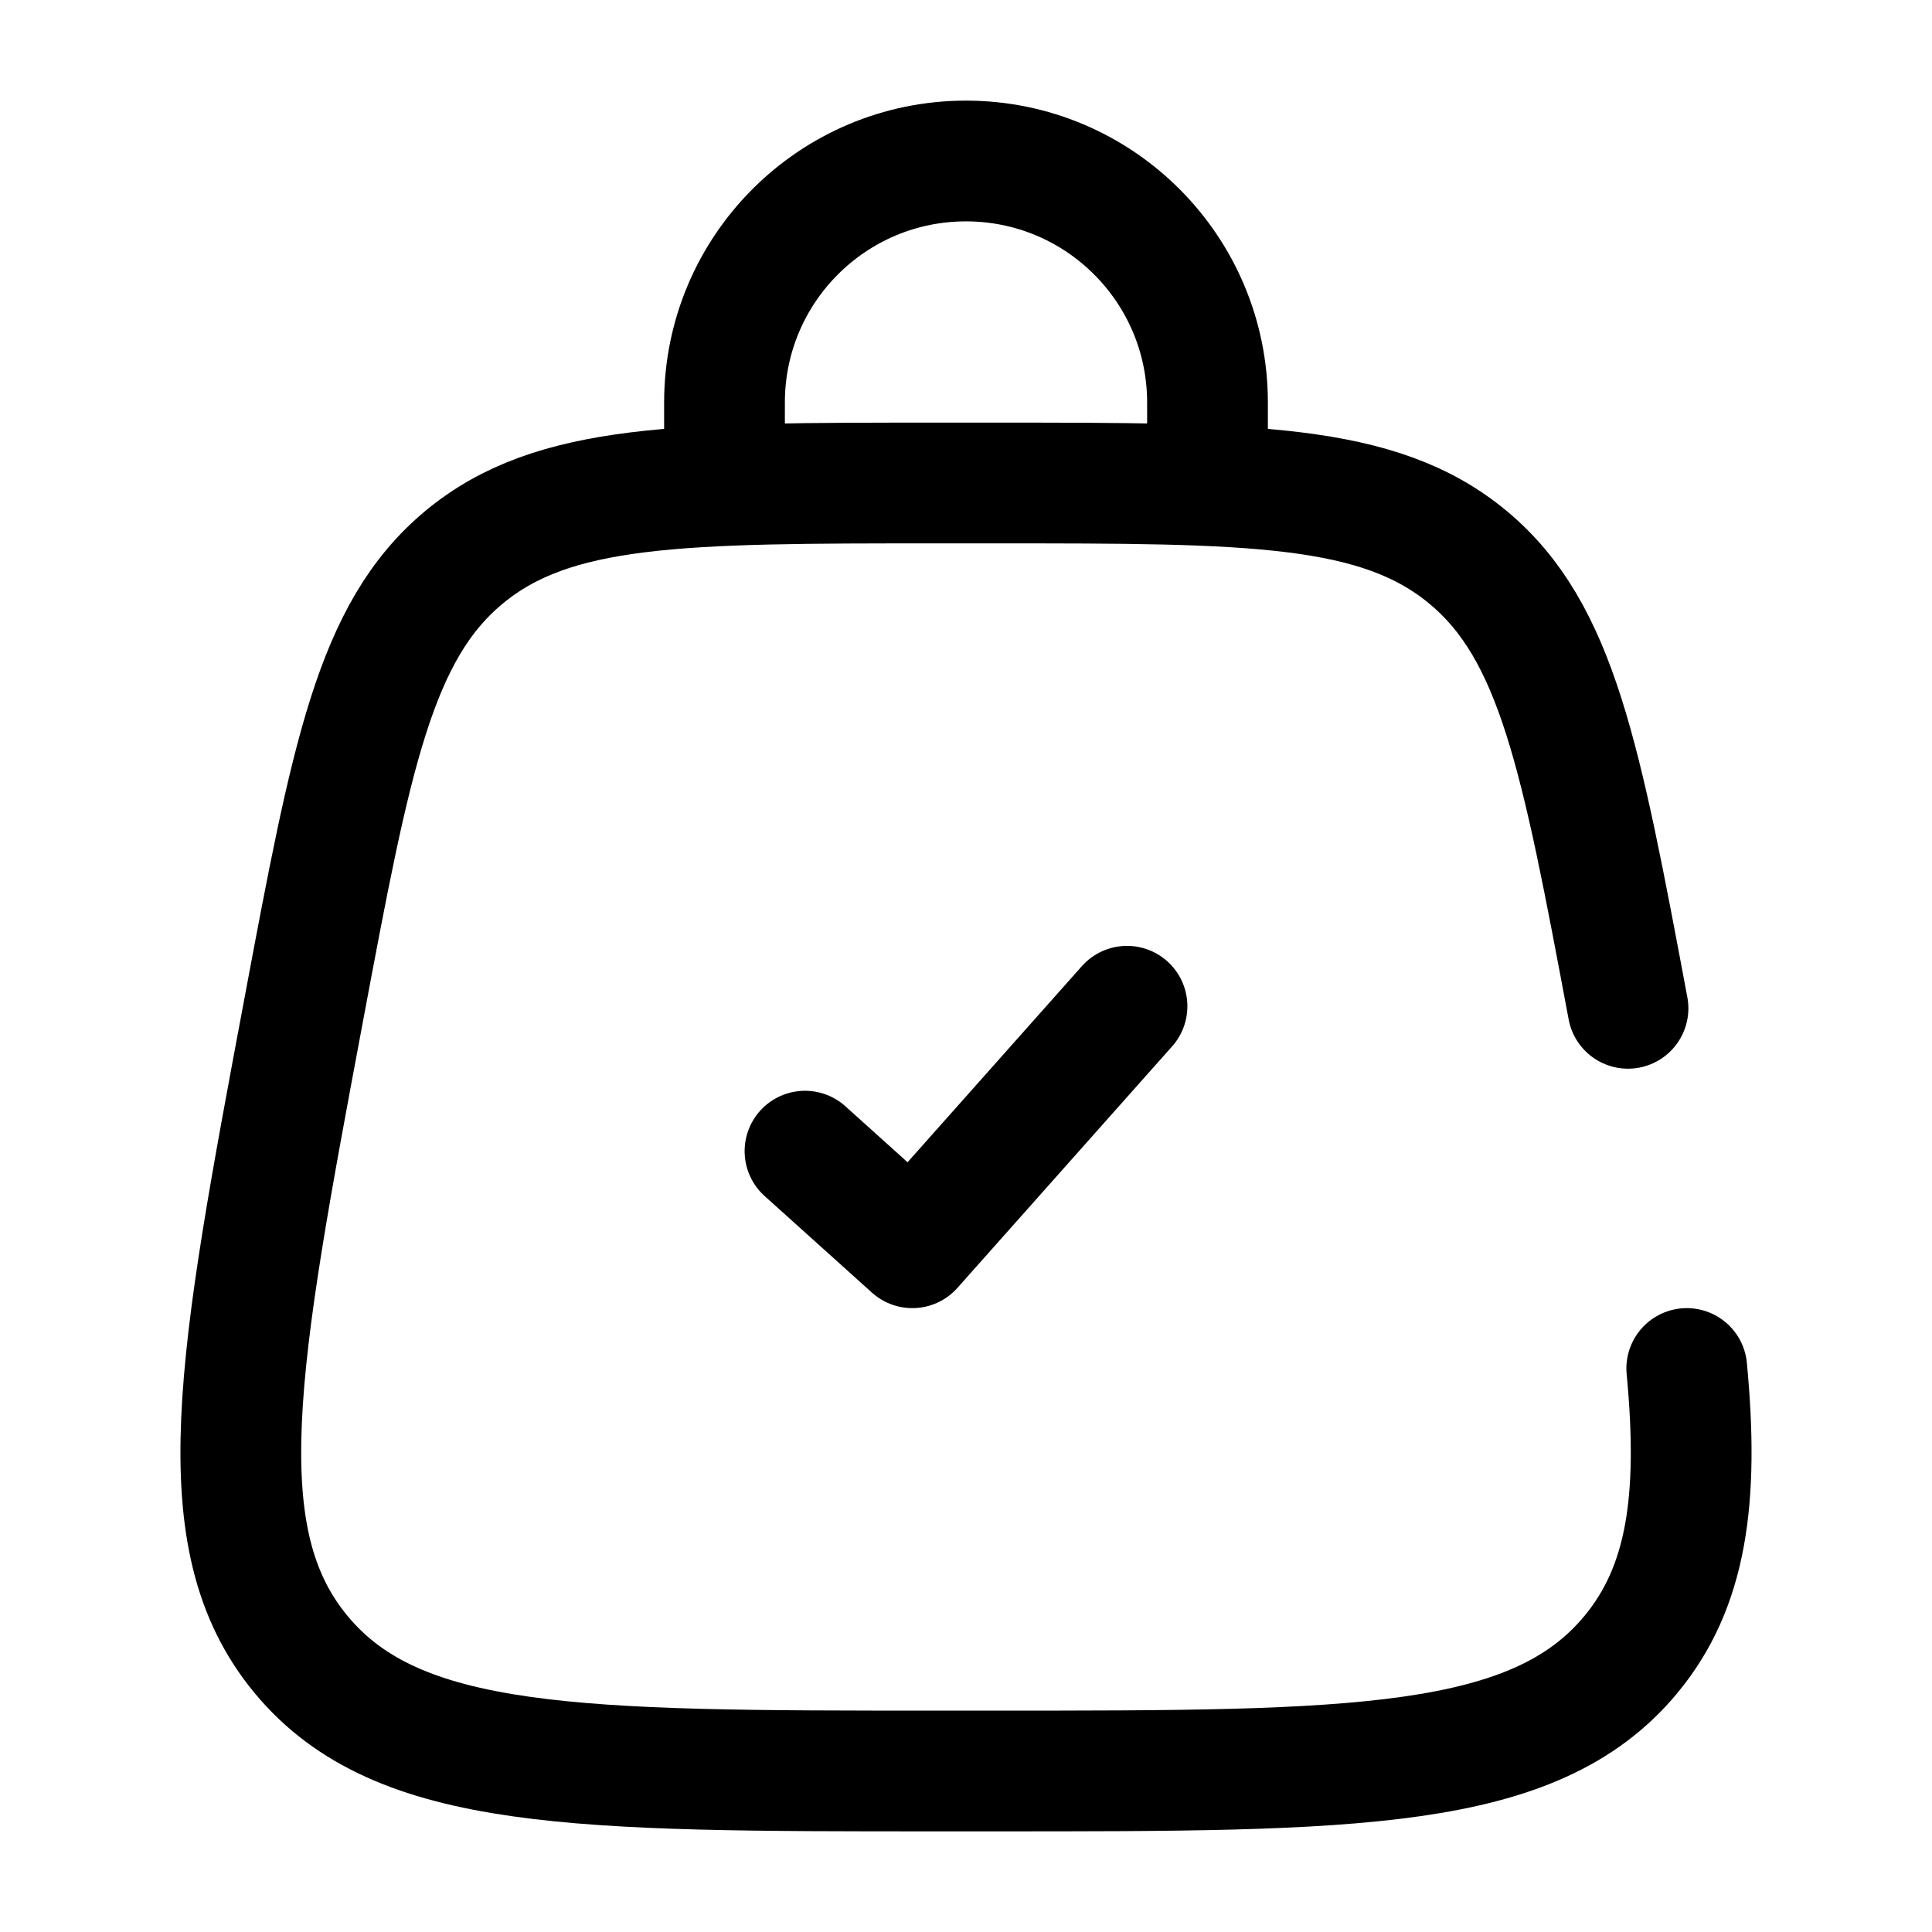
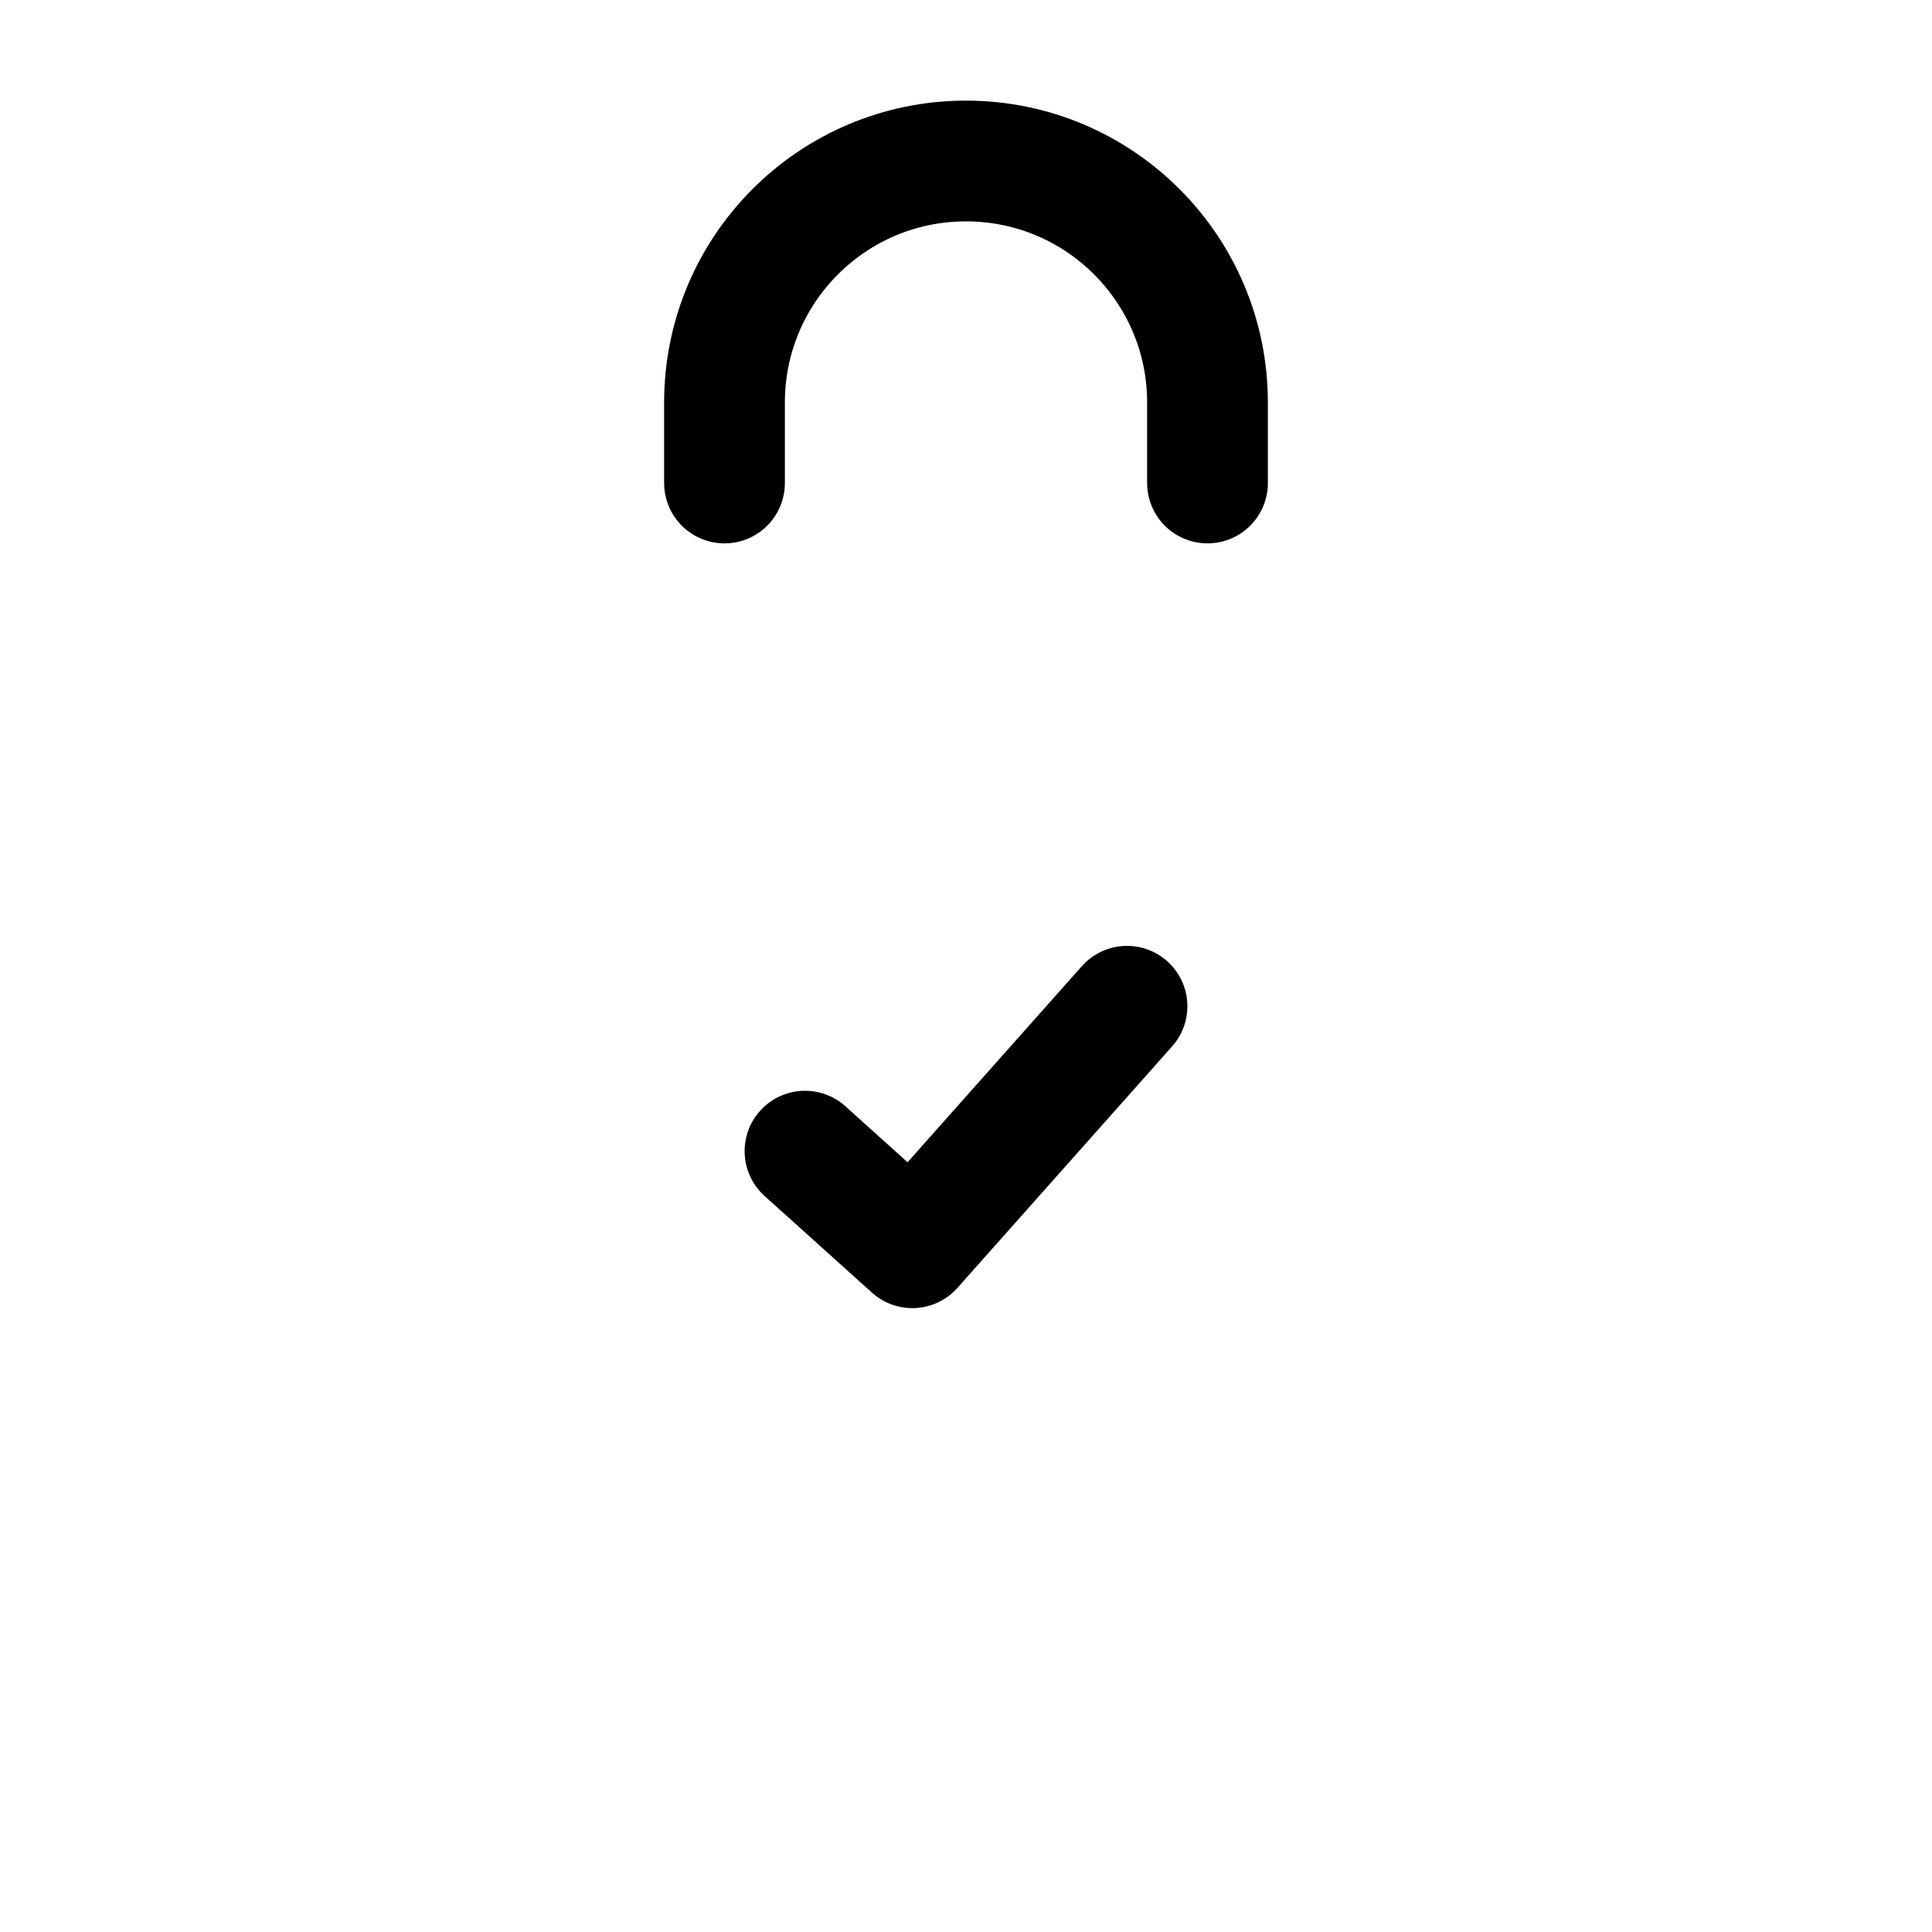
<svg xmlns="http://www.w3.org/2000/svg" fill="none" viewBox="0 0 800 800" height="800" width="800">
  <path stroke-linejoin="round" stroke-linecap="round" stroke-width="50" stroke="black" d="M333.333 476.667C350.69 492.287 360.42 501.047 377.777 516.667L466.667 416.667" />
  <path stroke-linecap="round" stroke-width="50" stroke="black" d="M300 200V166.667C300 111.438 344.77 66.666 400 66.666C455.23 66.666 500 111.438 500 166.667V200" />
-   <path stroke-linecap="round" stroke-width="50" stroke="black" d="M674.117 417.523C654.607 313.484 644.853 261.464 607.823 230.732C570.793 200 517.87 200 412.017 200H387.977C282.125 200 229.199 200 192.169 230.732C155.139 261.464 145.385 313.484 125.878 417.523C98.447 563.82 84.731 636.97 124.719 685.15C164.706 733.333 239.13 733.333 387.977 733.333H412.017C560.863 733.333 635.287 733.333 675.273 685.15C698.473 657.197 703.597 620.84 698.453 566.667" />
</svg>